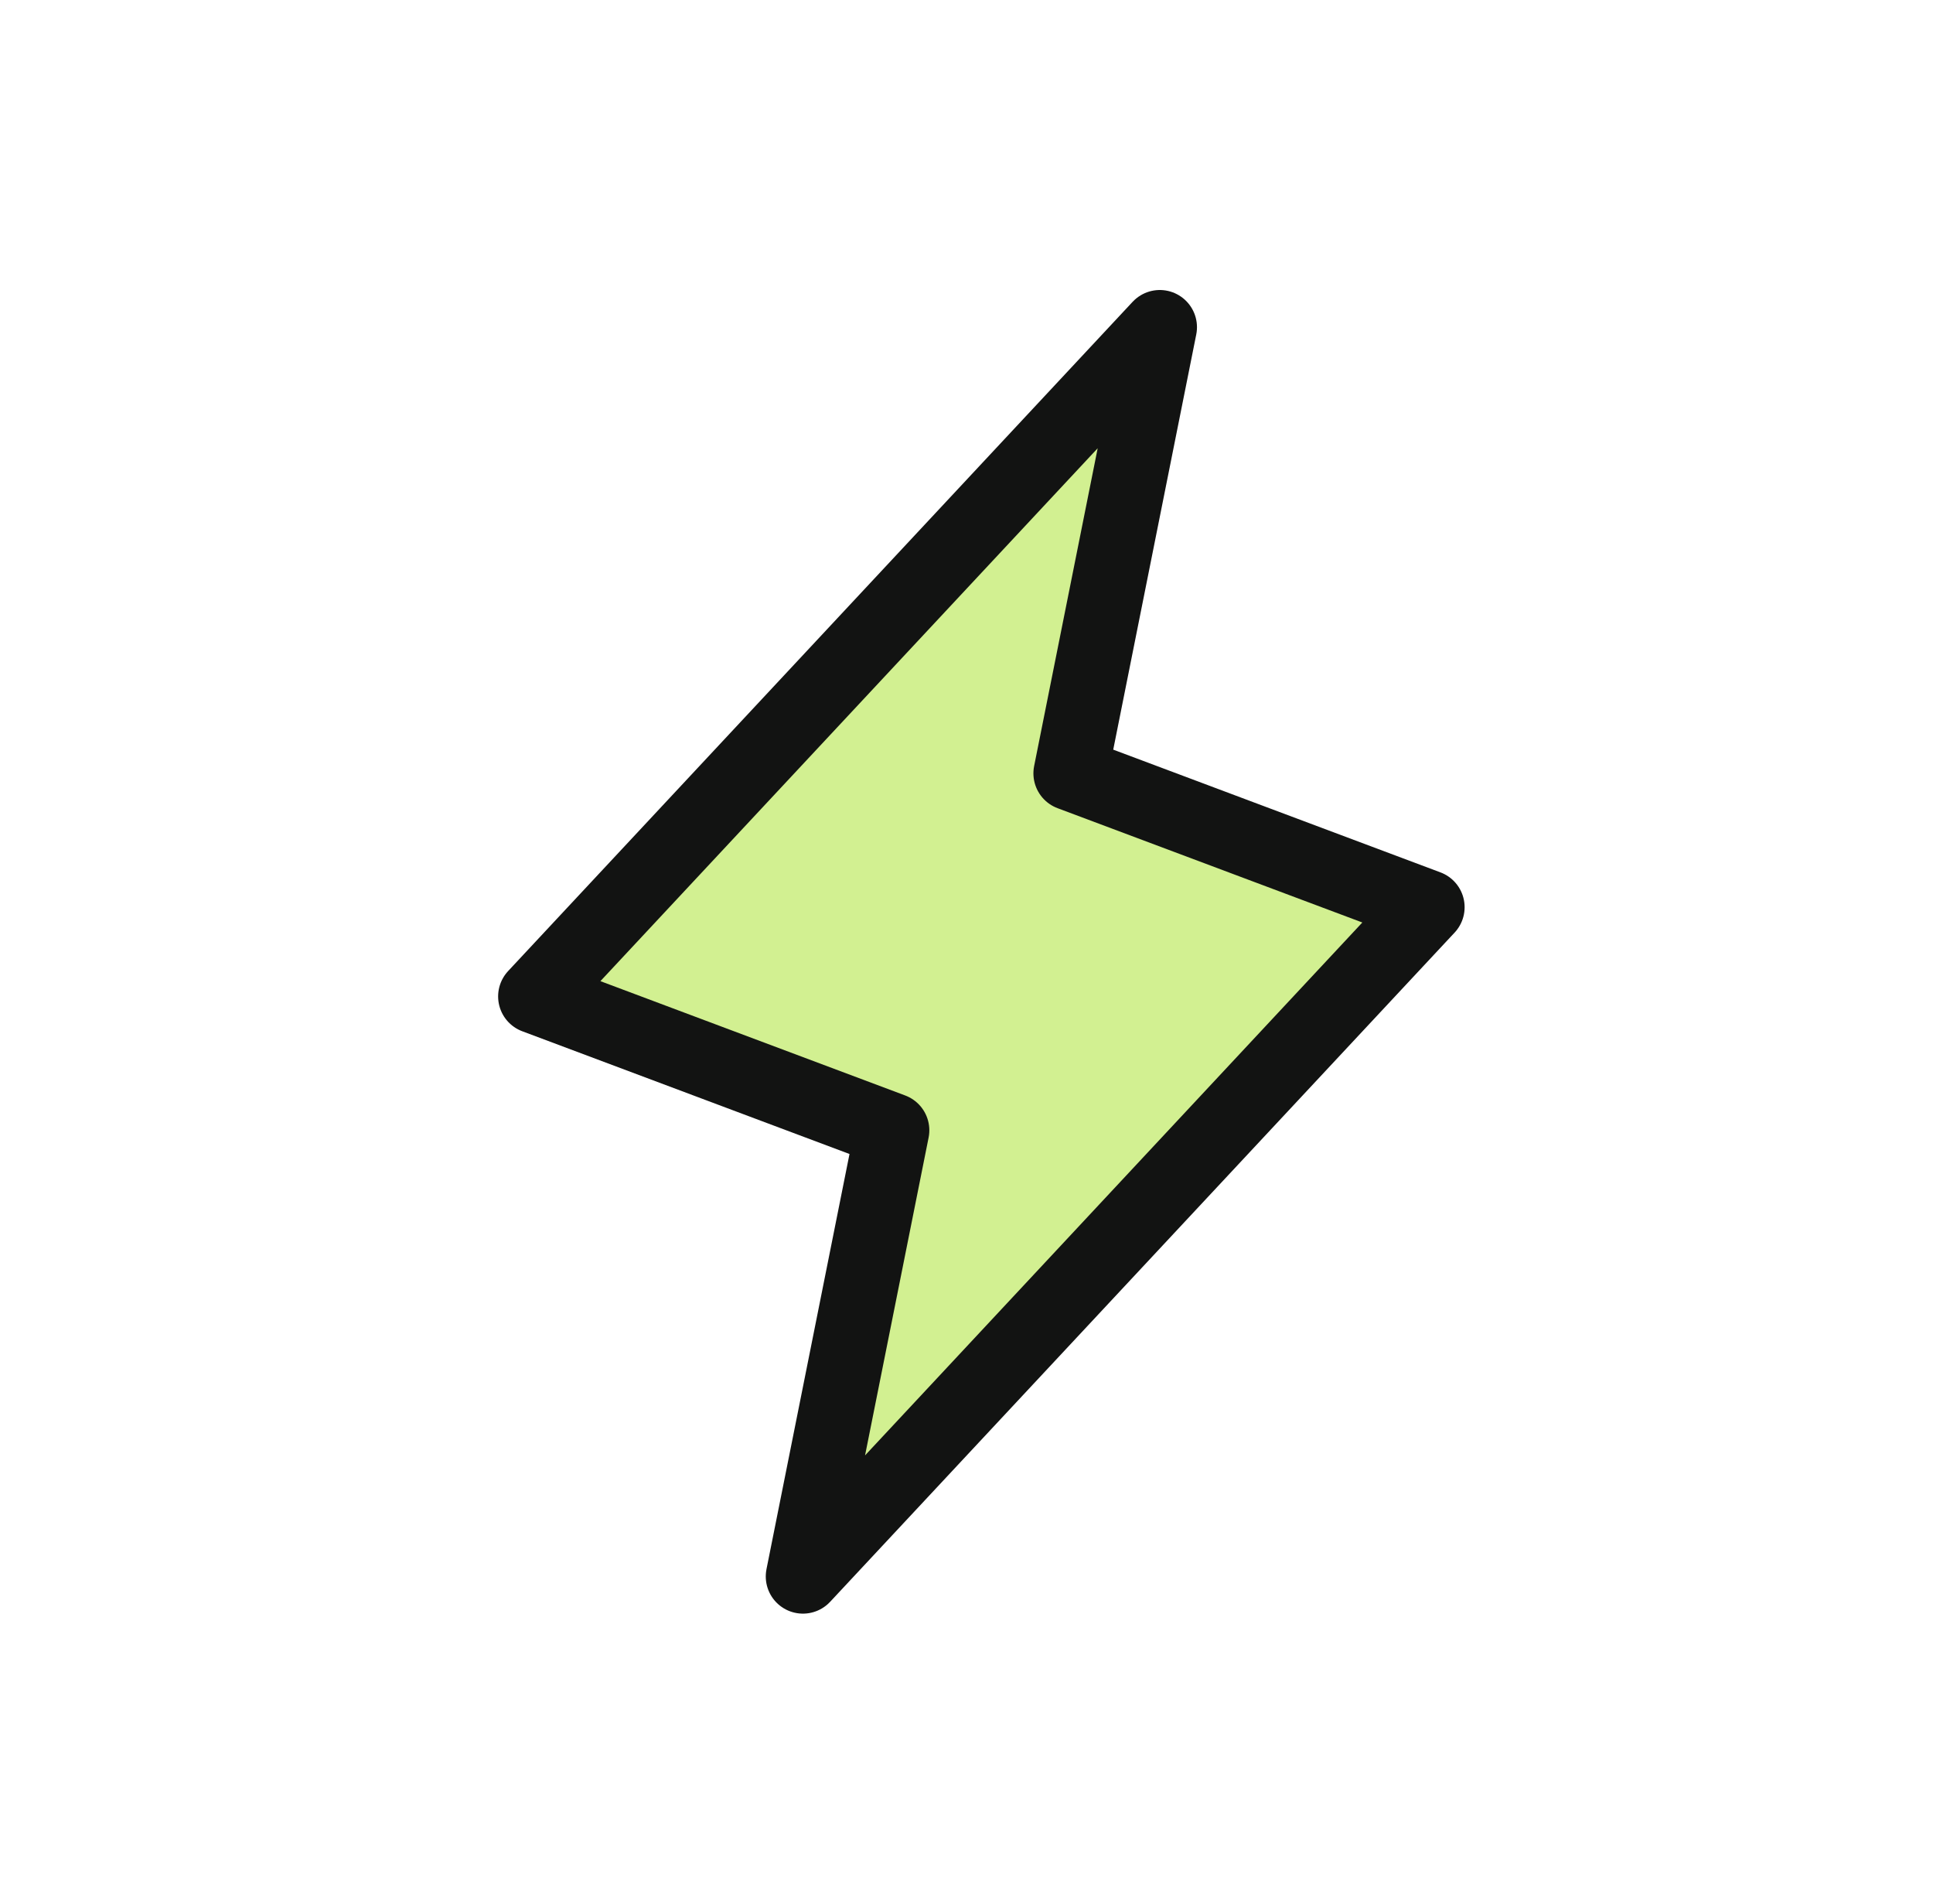
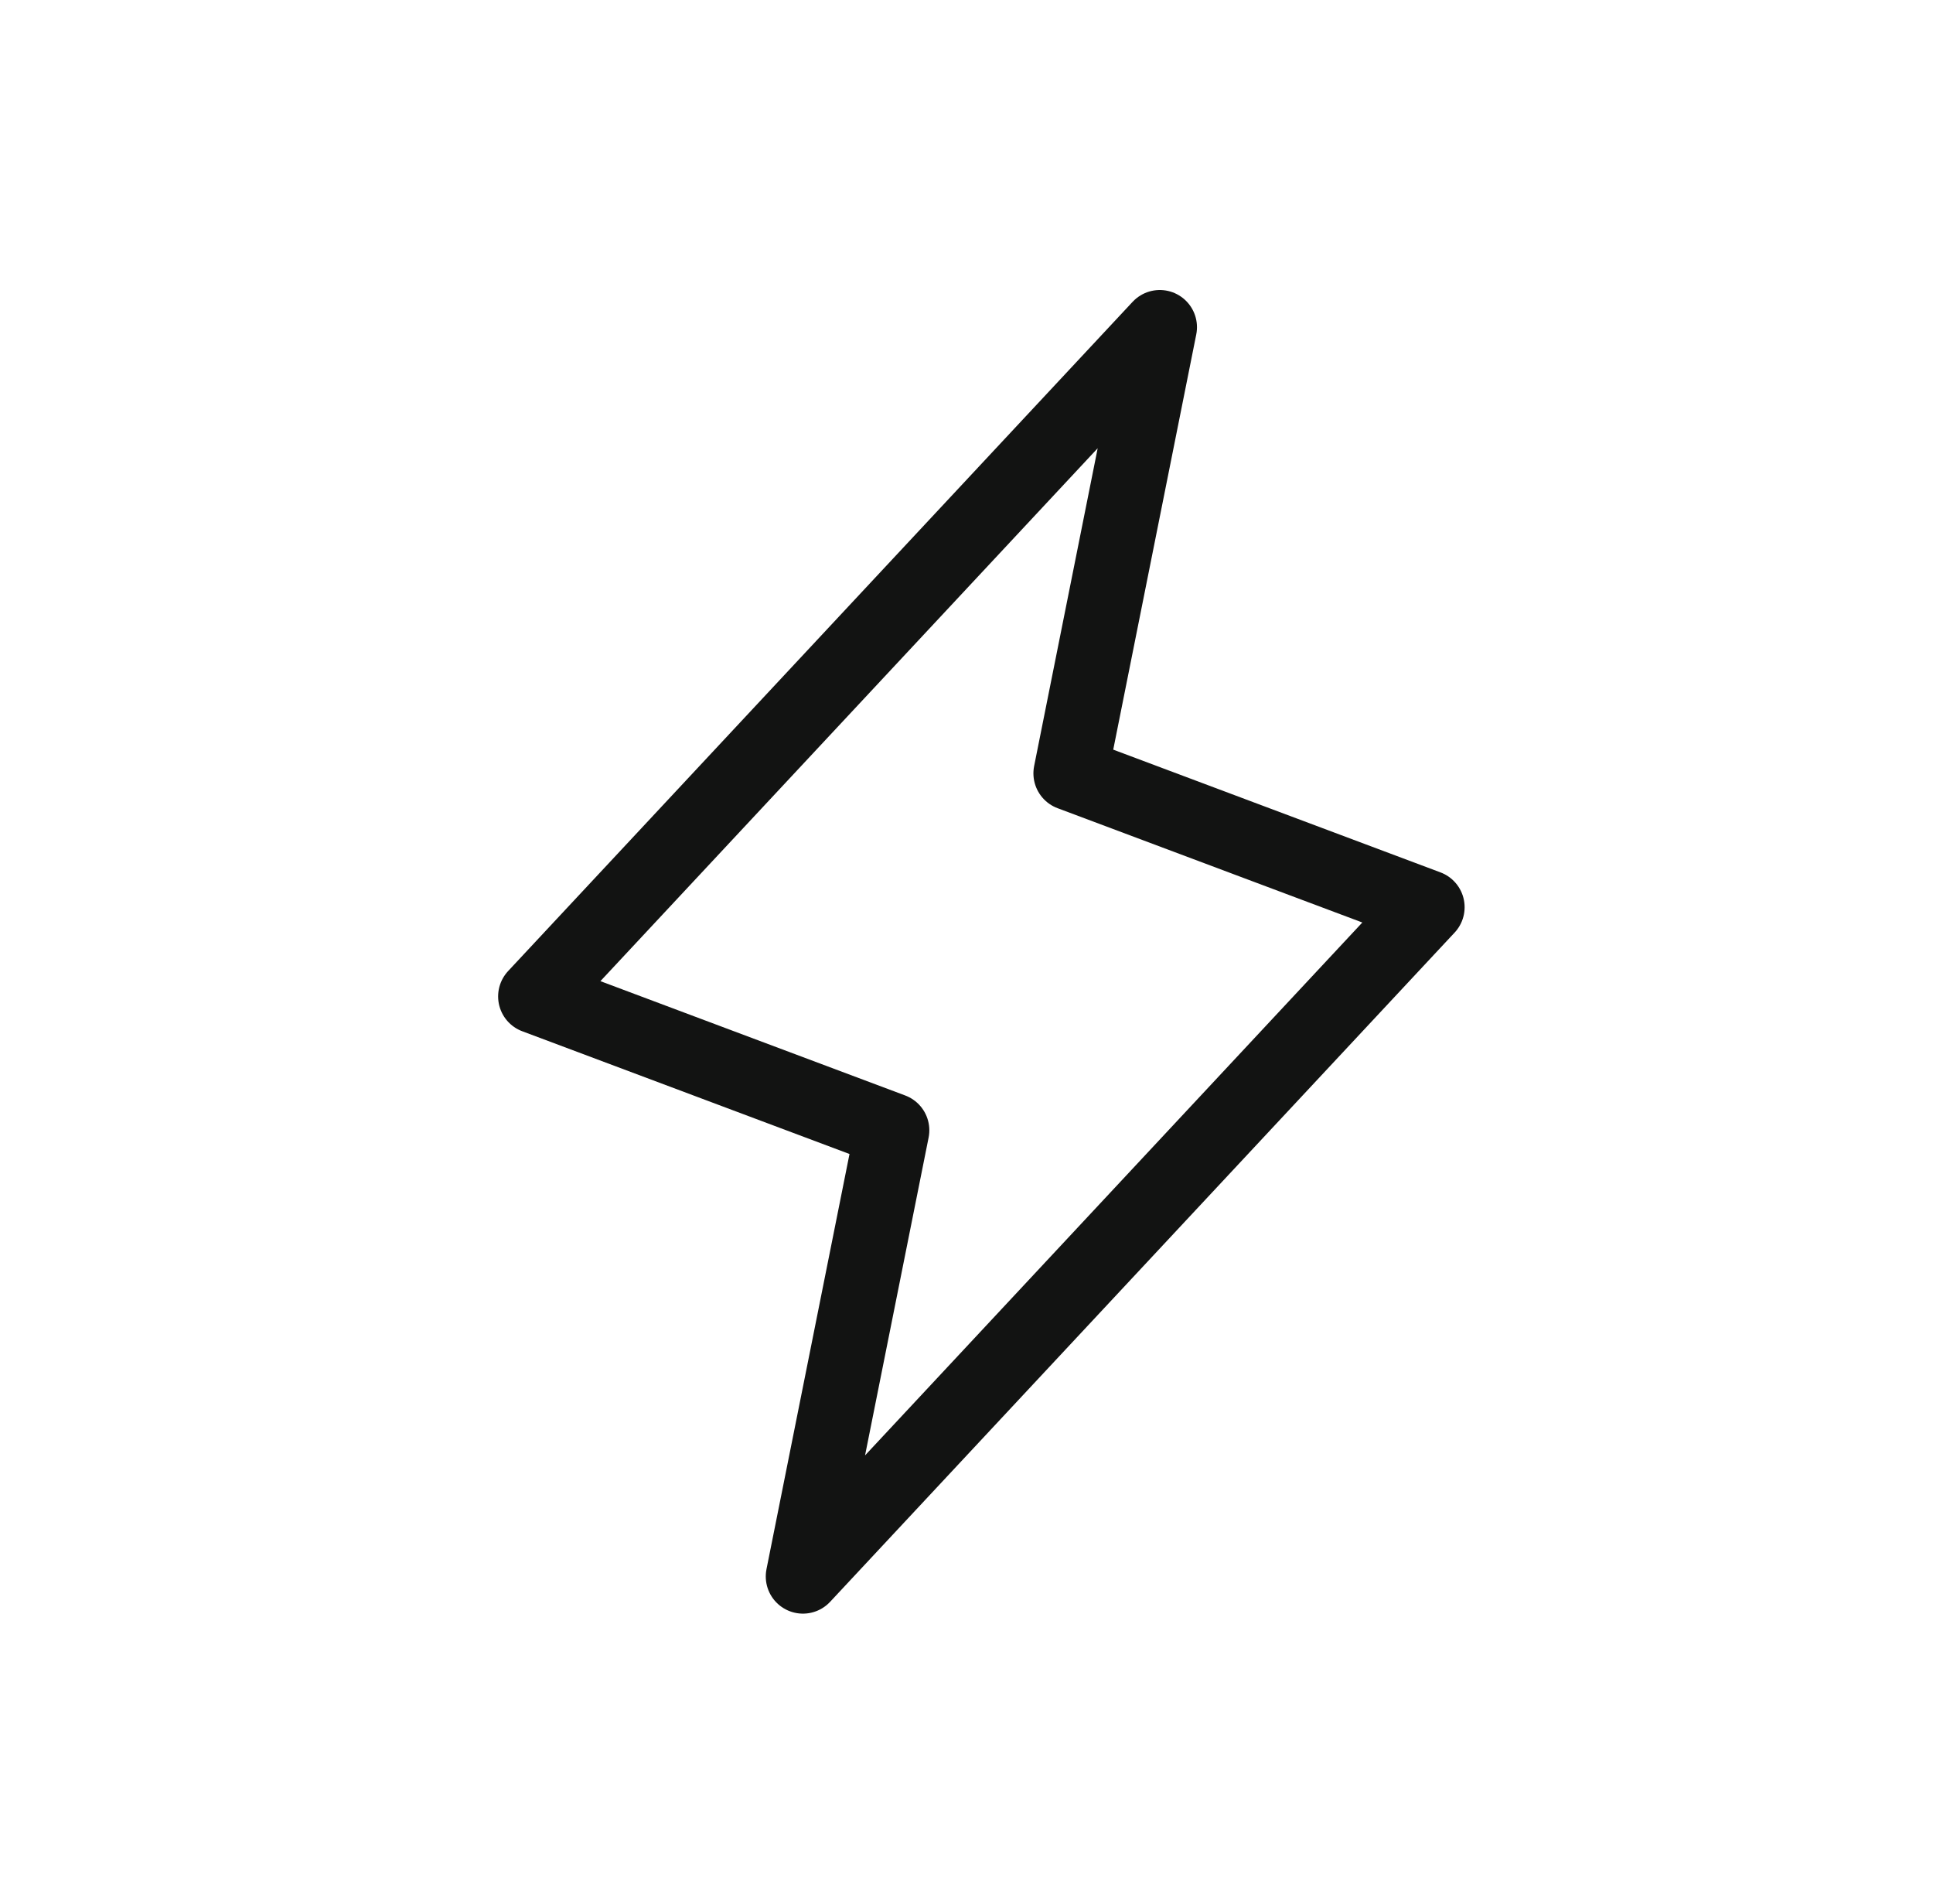
<svg xmlns="http://www.w3.org/2000/svg" width="65" height="64" viewBox="0 0 65 64" fill="none">
  <g clip-path="url(#clip0_13055_4827)">
-     <path d="M39 11L36 26L48 30.5L27 53L30 38L18 33.5L39 11Z" fill="#D2F091" />
    <path d="M39 11L36 26L48 30.5L27 53L30 38L18 33.5L39 11Z" stroke="#121312" stroke-width="2.5" stroke-linecap="round" stroke-linejoin="round" />
  </g>
  <defs>
    <clipPath id="clip0_13055_4827">
      <rect width="48" height="48" fill="white" transform="translate(9 8)" />
    </clipPath>
  </defs>
</svg>